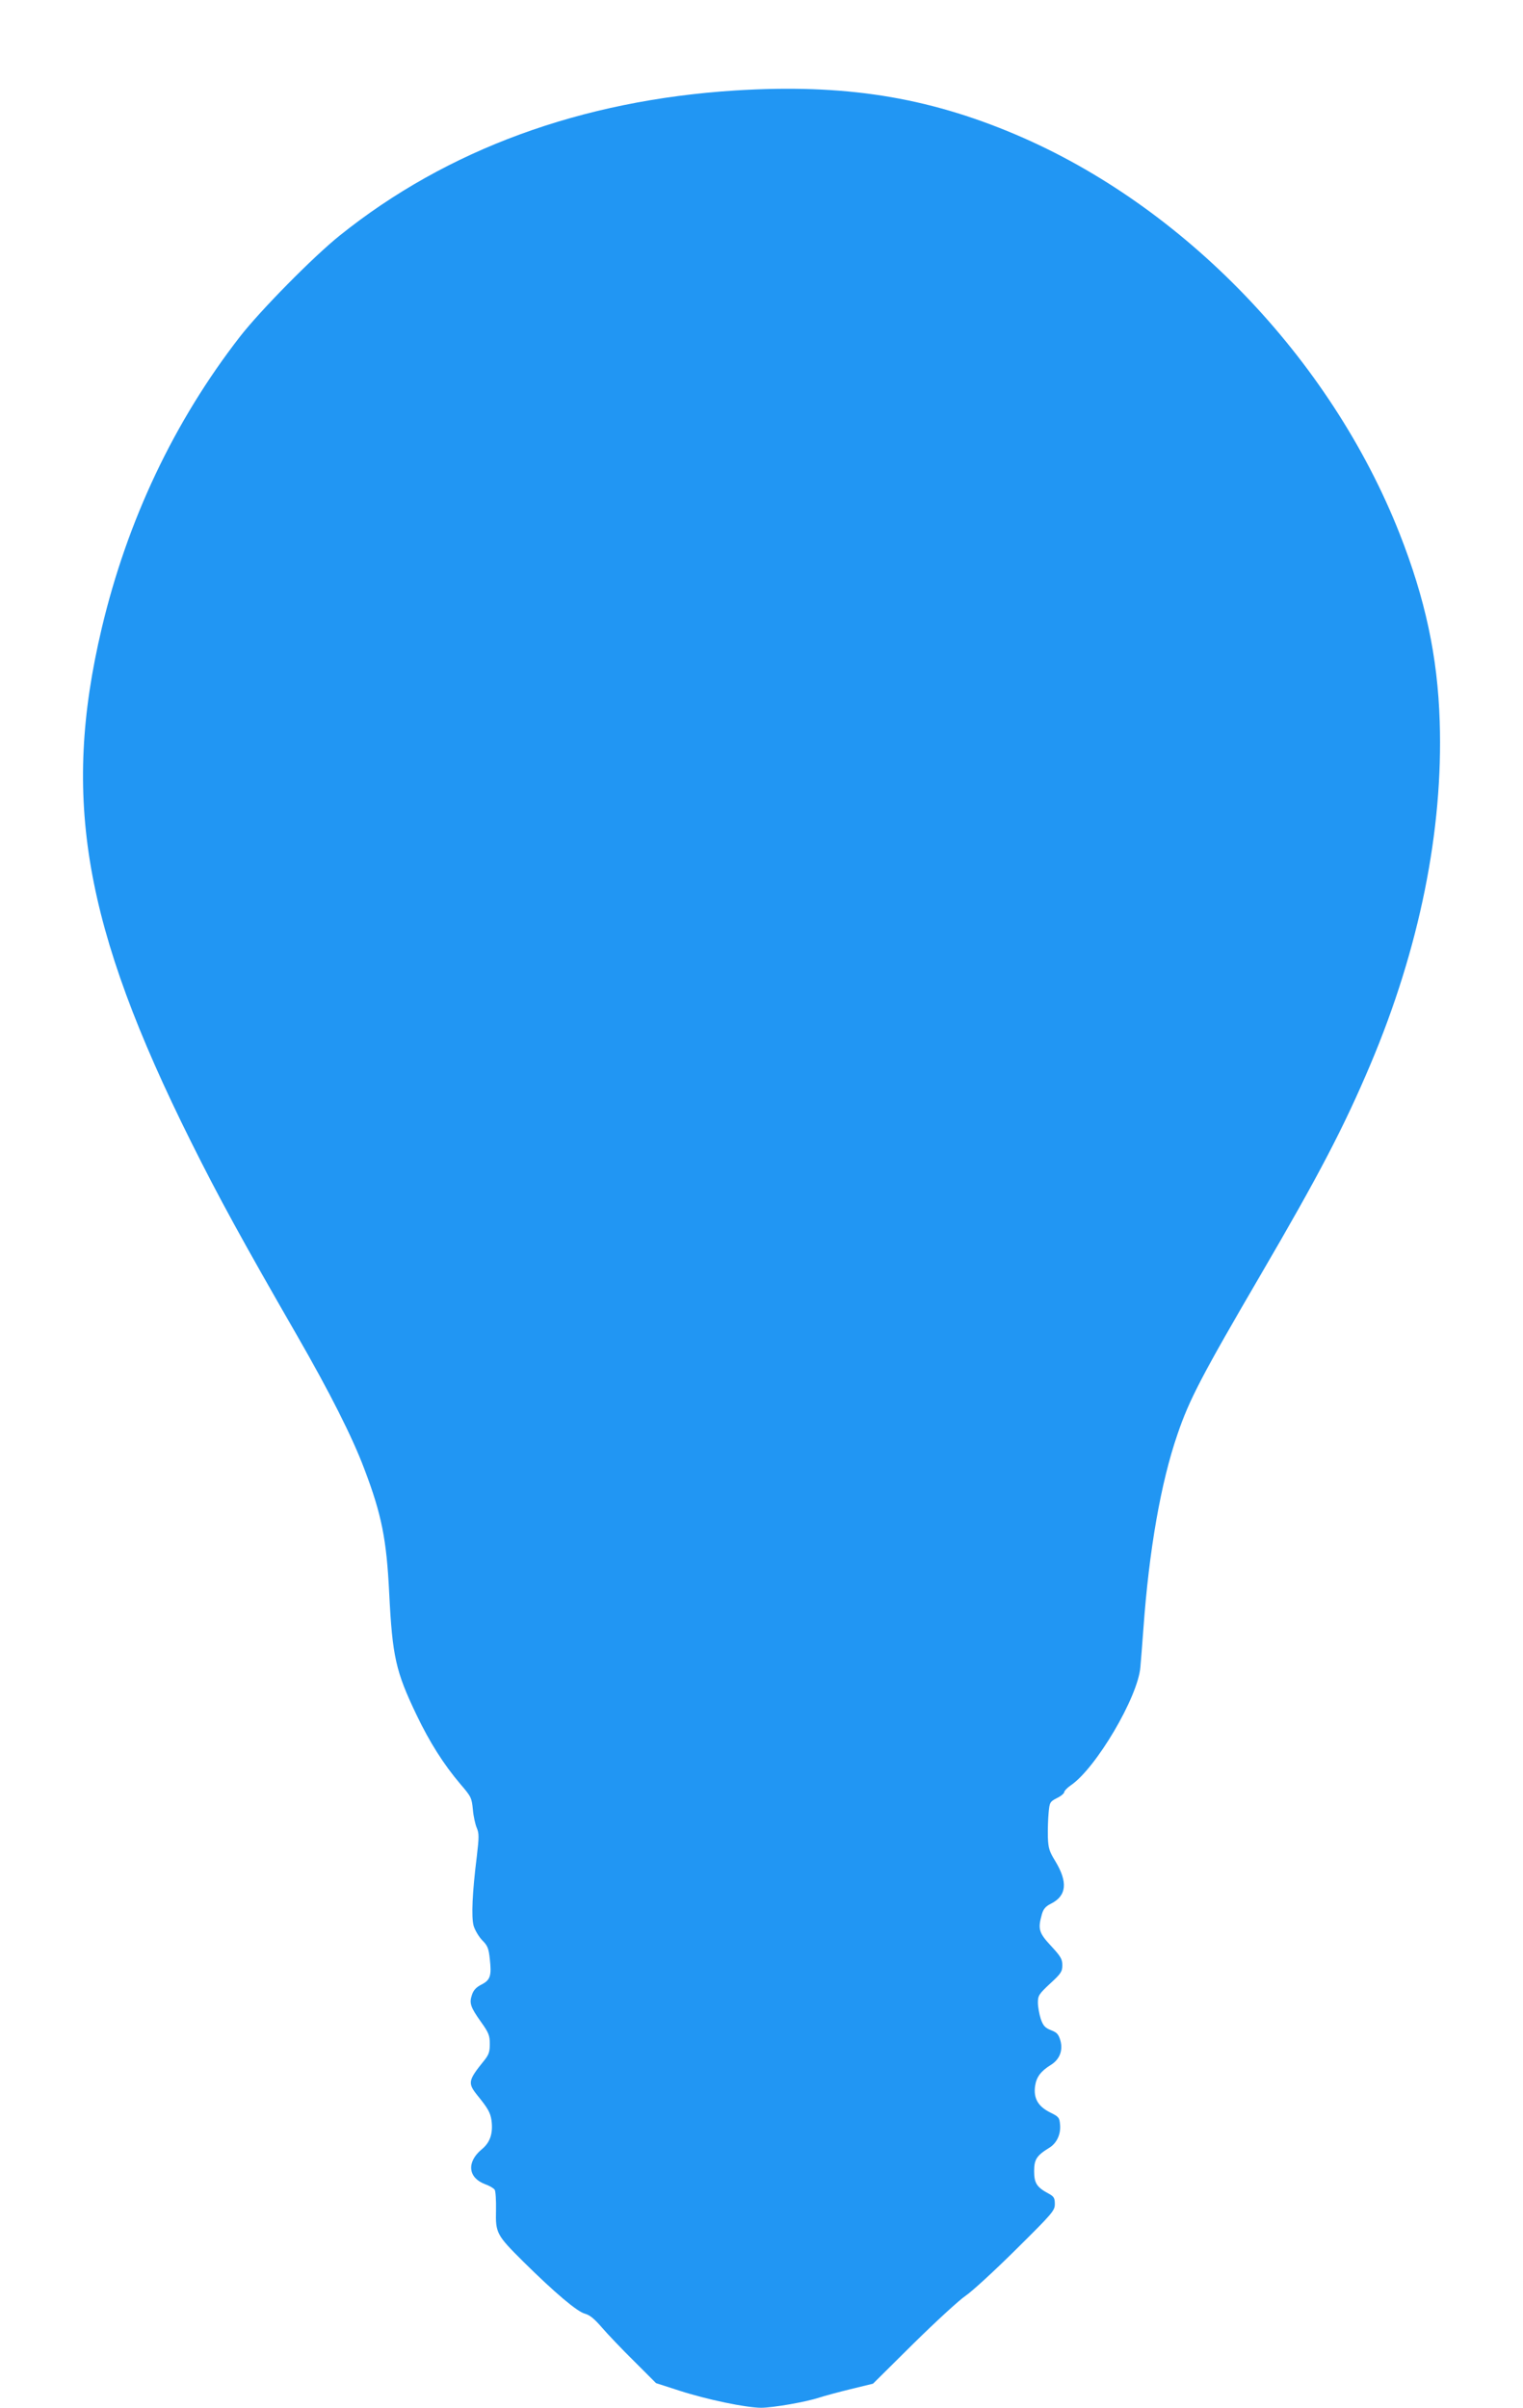
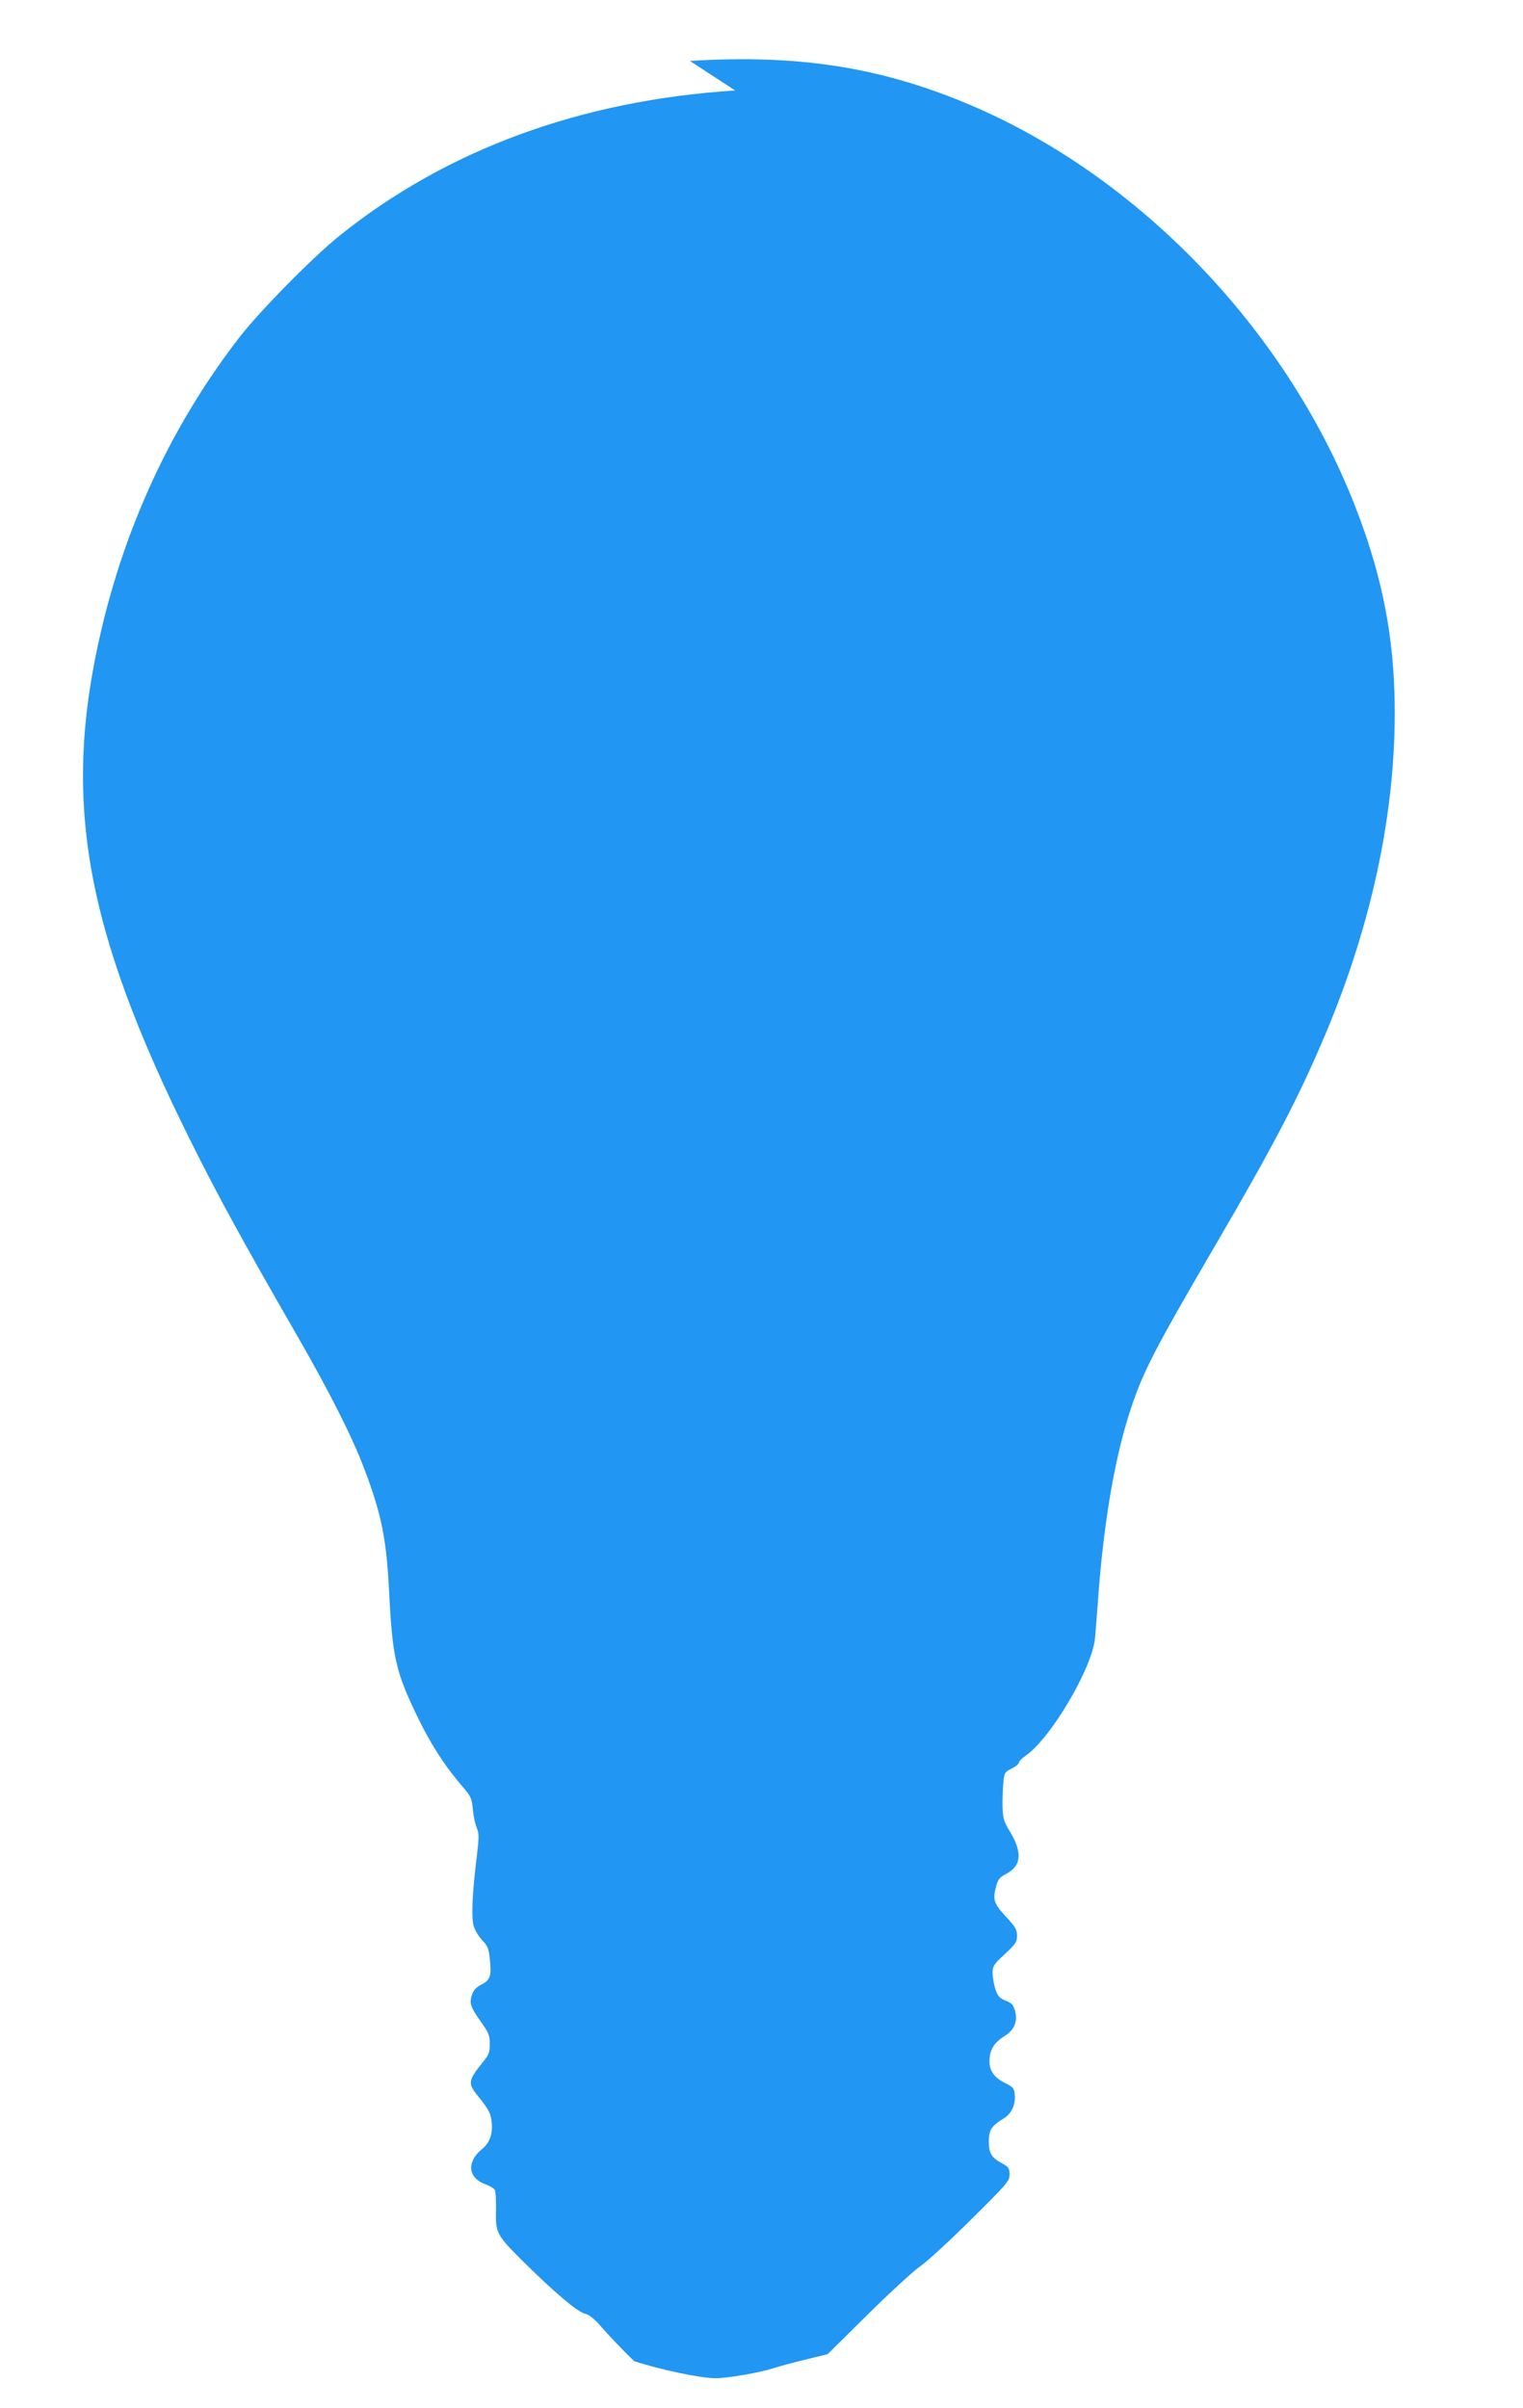
<svg xmlns="http://www.w3.org/2000/svg" version="1.0" width="810pt" height="1280pt" viewBox="0 0 810 1280" preserveAspectRatio="xMidYMid meet">
  <g transform="translate(0,1280) scale(0.1,-0.1)" fill="#2196f3" stroke="none">
-     <path d="M3910 12319 c-818 -52 -1532 -313 -2103 -771 -140 -112 -423 -399 -531 -538 -351 -452 -599 -977 -735 -1550 -214 -904 -95 -1587 475 -2730 145 -291 273 -525 564 -1030 175 -304 294 -540 358 -710 92 -242 118 -374 132 -660 17 -338 35 -416 145 -646 70 -146 144 -263 234 -369 57 -66 60 -73 66 -135 3 -36 13 -80 21 -98 12 -29 12 -48 0 -150 -24 -192 -30 -322 -17 -370 7 -23 27 -57 45 -76 29 -29 35 -43 41 -100 10 -89 3 -112 -44 -136 -28 -14 -43 -30 -51 -55 -15 -44 -8 -65 49 -145 40 -56 46 -71 46 -116 0 -41 -5 -57 -30 -88 -86 -106 -88 -120 -37 -184 57 -70 70 -93 76 -134 9 -69 -7 -118 -53 -155 -80 -67 -72 -150 18 -184 23 -8 47 -22 52 -30 5 -8 8 -57 7 -109 -3 -121 3 -132 145 -273 167 -165 286 -266 328 -277 26 -7 51 -28 89 -72 30 -35 107 -116 172 -180 l117 -117 124 -40 c145 -47 355 -91 435 -91 63 0 241 31 312 55 25 8 98 28 164 44 l119 29 216 214 c119 117 243 231 276 253 33 22 153 132 267 245 197 195 208 208 208 243 0 32 -5 40 -32 55 -64 34 -78 56 -78 120 0 62 13 83 82 125 38 24 60 70 56 120 -3 39 -6 44 -53 67 -64 32 -89 75 -80 140 7 48 30 79 83 112 47 29 66 76 52 129 -10 34 -18 44 -50 56 -32 13 -42 23 -55 61 -8 25 -15 64 -15 86 0 37 6 46 65 101 58 53 65 64 65 98 0 32 -9 47 -60 102 -65 70 -71 90 -49 168 8 28 19 42 49 57 83 42 90 114 23 225 -32 52 -38 69 -40 130 -1 39 1 96 4 128 5 55 7 59 44 78 21 10 39 25 39 32 0 6 16 23 35 36 134 91 357 469 370 628 3 32 10 123 16 203 30 419 93 779 181 1034 63 186 131 315 441 846 312 534 444 787 585 1120 261 617 388 1246 369 1825 -11 346 -77 652 -214 1000 -368 931 -1148 1741 -2042 2120 -474 201 -914 270 -1491 234z" />
+     <path d="M3910 12319 c-818 -52 -1532 -313 -2103 -771 -140 -112 -423 -399 -531 -538 -351 -452 -599 -977 -735 -1550 -214 -904 -95 -1587 475 -2730 145 -291 273 -525 564 -1030 175 -304 294 -540 358 -710 92 -242 118 -374 132 -660 17 -338 35 -416 145 -646 70 -146 144 -263 234 -369 57 -66 60 -73 66 -135 3 -36 13 -80 21 -98 12 -29 12 -48 0 -150 -24 -192 -30 -322 -17 -370 7 -23 27 -57 45 -76 29 -29 35 -43 41 -100 10 -89 3 -112 -44 -136 -28 -14 -43 -30 -51 -55 -15 -44 -8 -65 49 -145 40 -56 46 -71 46 -116 0 -41 -5 -57 -30 -88 -86 -106 -88 -120 -37 -184 57 -70 70 -93 76 -134 9 -69 -7 -118 -53 -155 -80 -67 -72 -150 18 -184 23 -8 47 -22 52 -30 5 -8 8 -57 7 -109 -3 -121 3 -132 145 -273 167 -165 286 -266 328 -277 26 -7 51 -28 89 -72 30 -35 107 -116 172 -180 c145 -47 355 -91 435 -91 63 0 241 31 312 55 25 8 98 28 164 44 l119 29 216 214 c119 117 243 231 276 253 33 22 153 132 267 245 197 195 208 208 208 243 0 32 -5 40 -32 55 -64 34 -78 56 -78 120 0 62 13 83 82 125 38 24 60 70 56 120 -3 39 -6 44 -53 67 -64 32 -89 75 -80 140 7 48 30 79 83 112 47 29 66 76 52 129 -10 34 -18 44 -50 56 -32 13 -42 23 -55 61 -8 25 -15 64 -15 86 0 37 6 46 65 101 58 53 65 64 65 98 0 32 -9 47 -60 102 -65 70 -71 90 -49 168 8 28 19 42 49 57 83 42 90 114 23 225 -32 52 -38 69 -40 130 -1 39 1 96 4 128 5 55 7 59 44 78 21 10 39 25 39 32 0 6 16 23 35 36 134 91 357 469 370 628 3 32 10 123 16 203 30 419 93 779 181 1034 63 186 131 315 441 846 312 534 444 787 585 1120 261 617 388 1246 369 1825 -11 346 -77 652 -214 1000 -368 931 -1148 1741 -2042 2120 -474 201 -914 270 -1491 234z" />
  </g>
</svg>